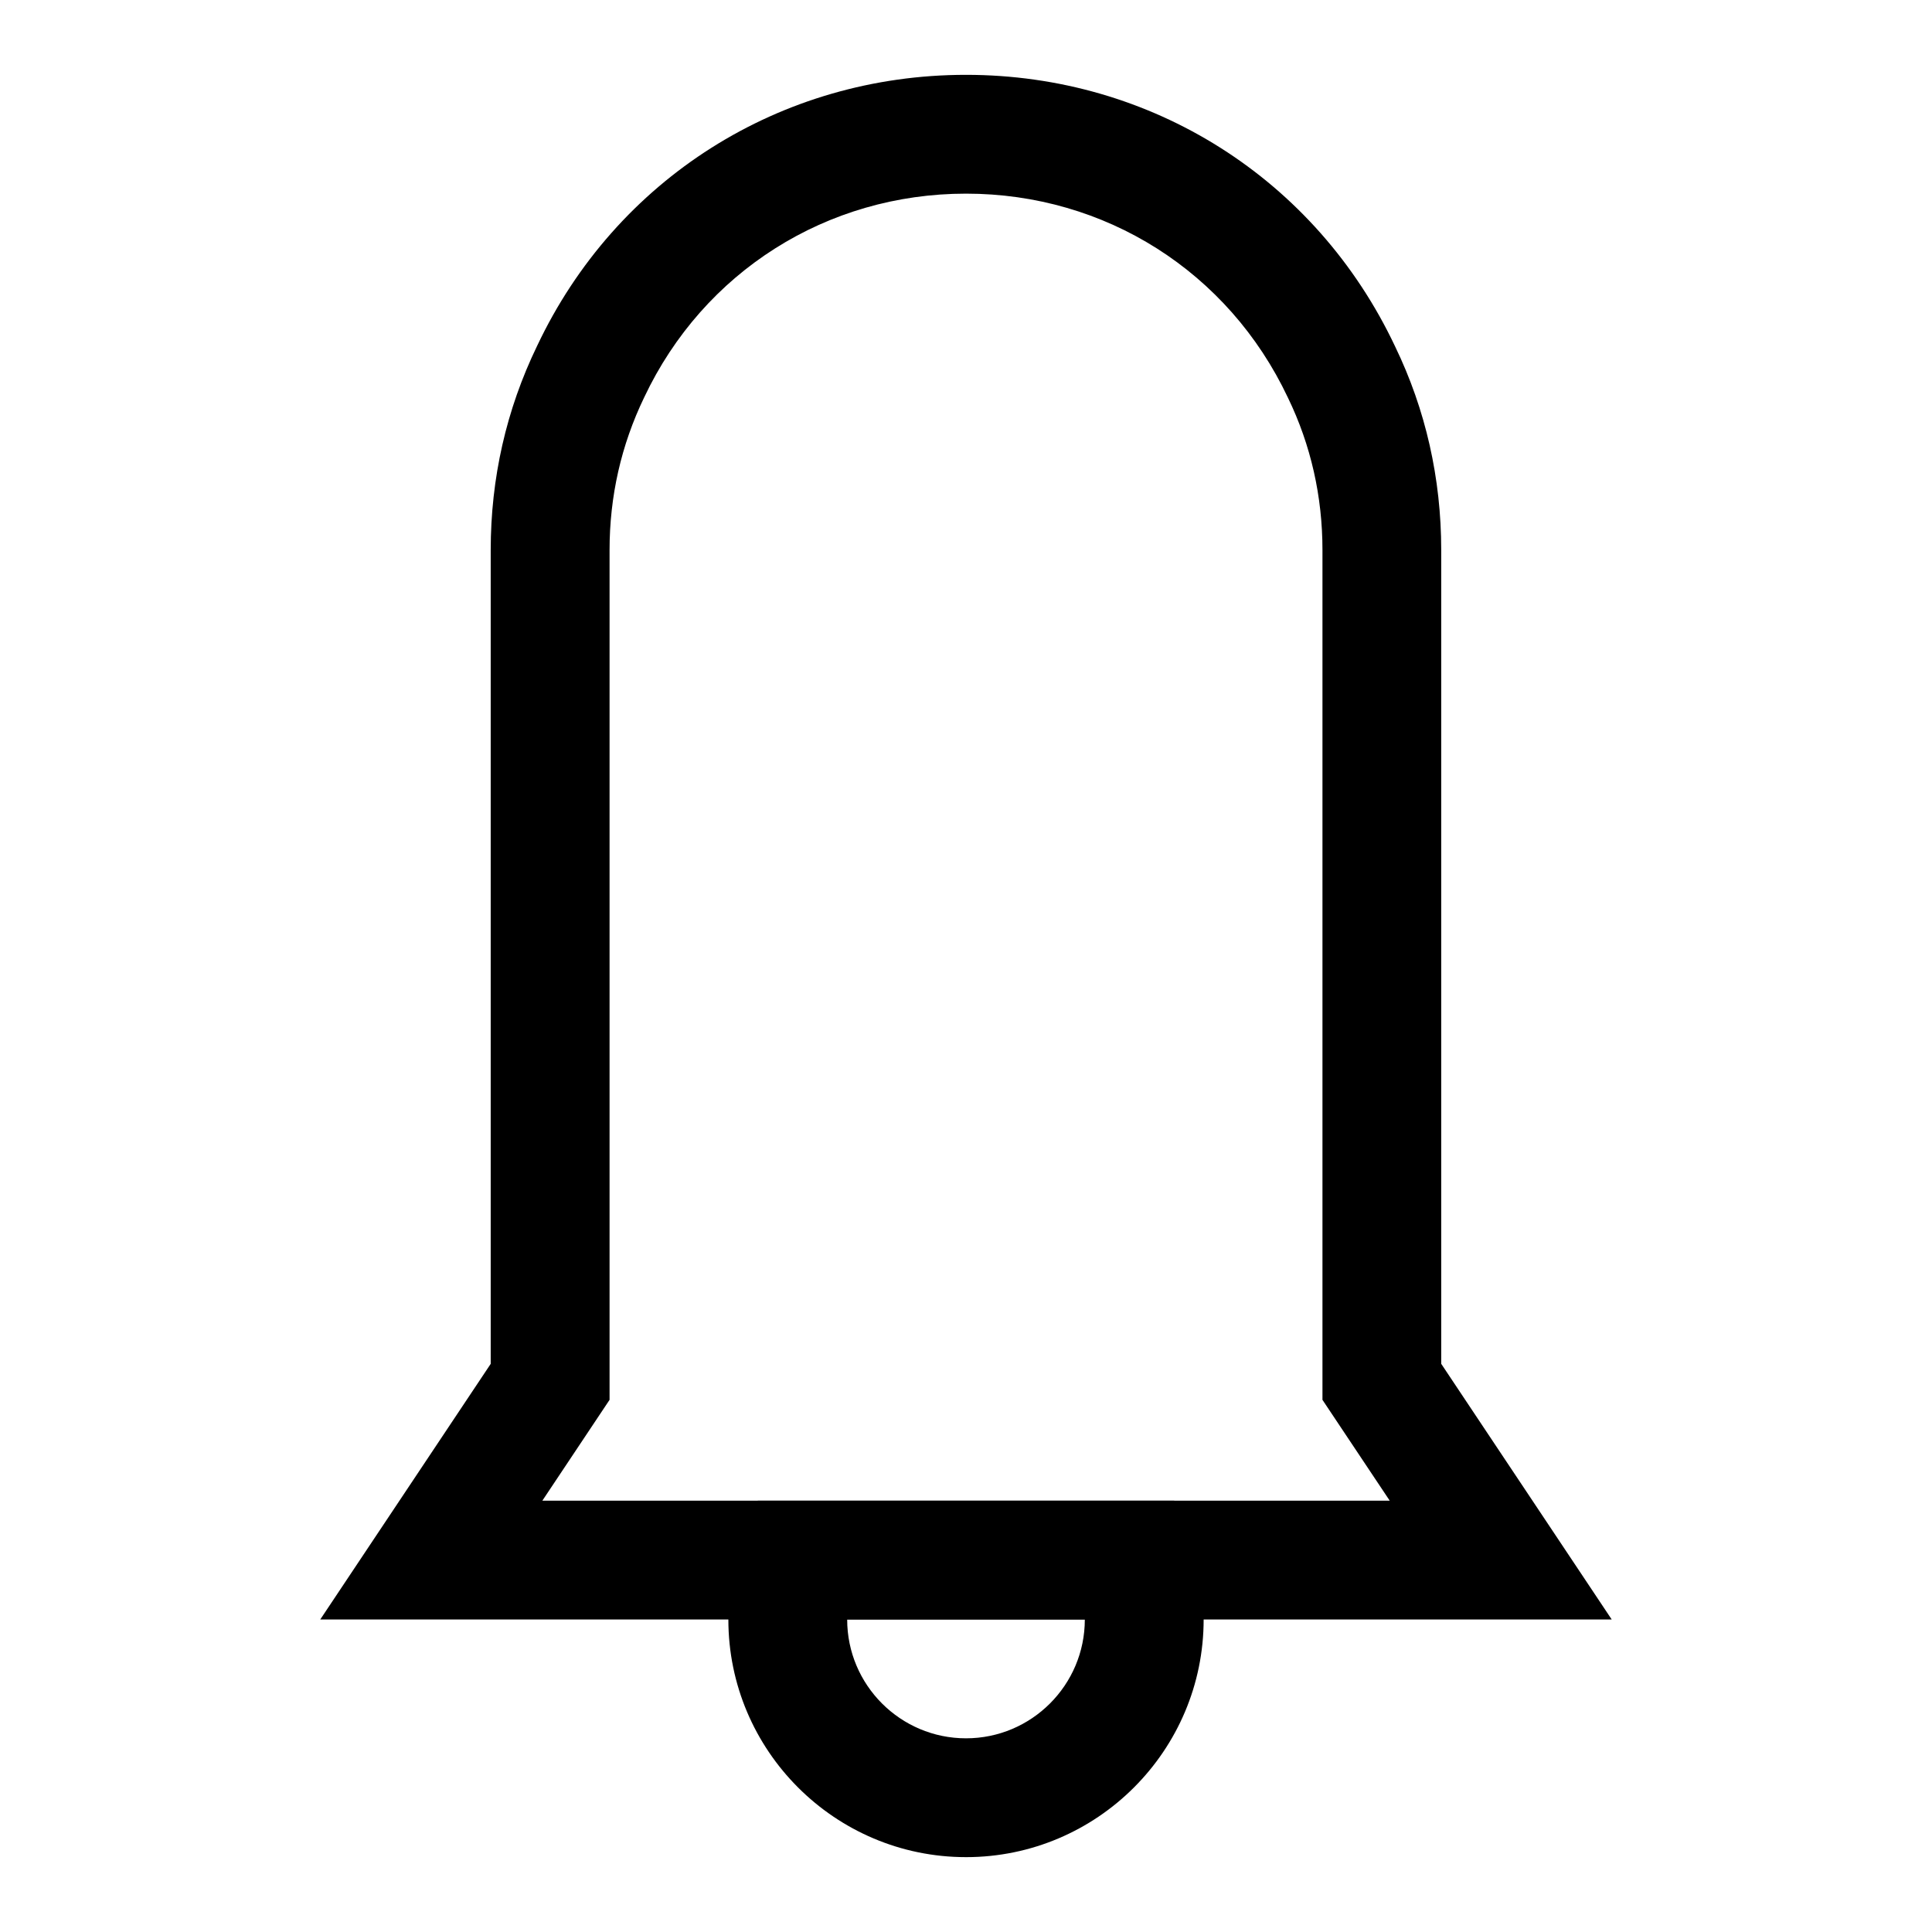
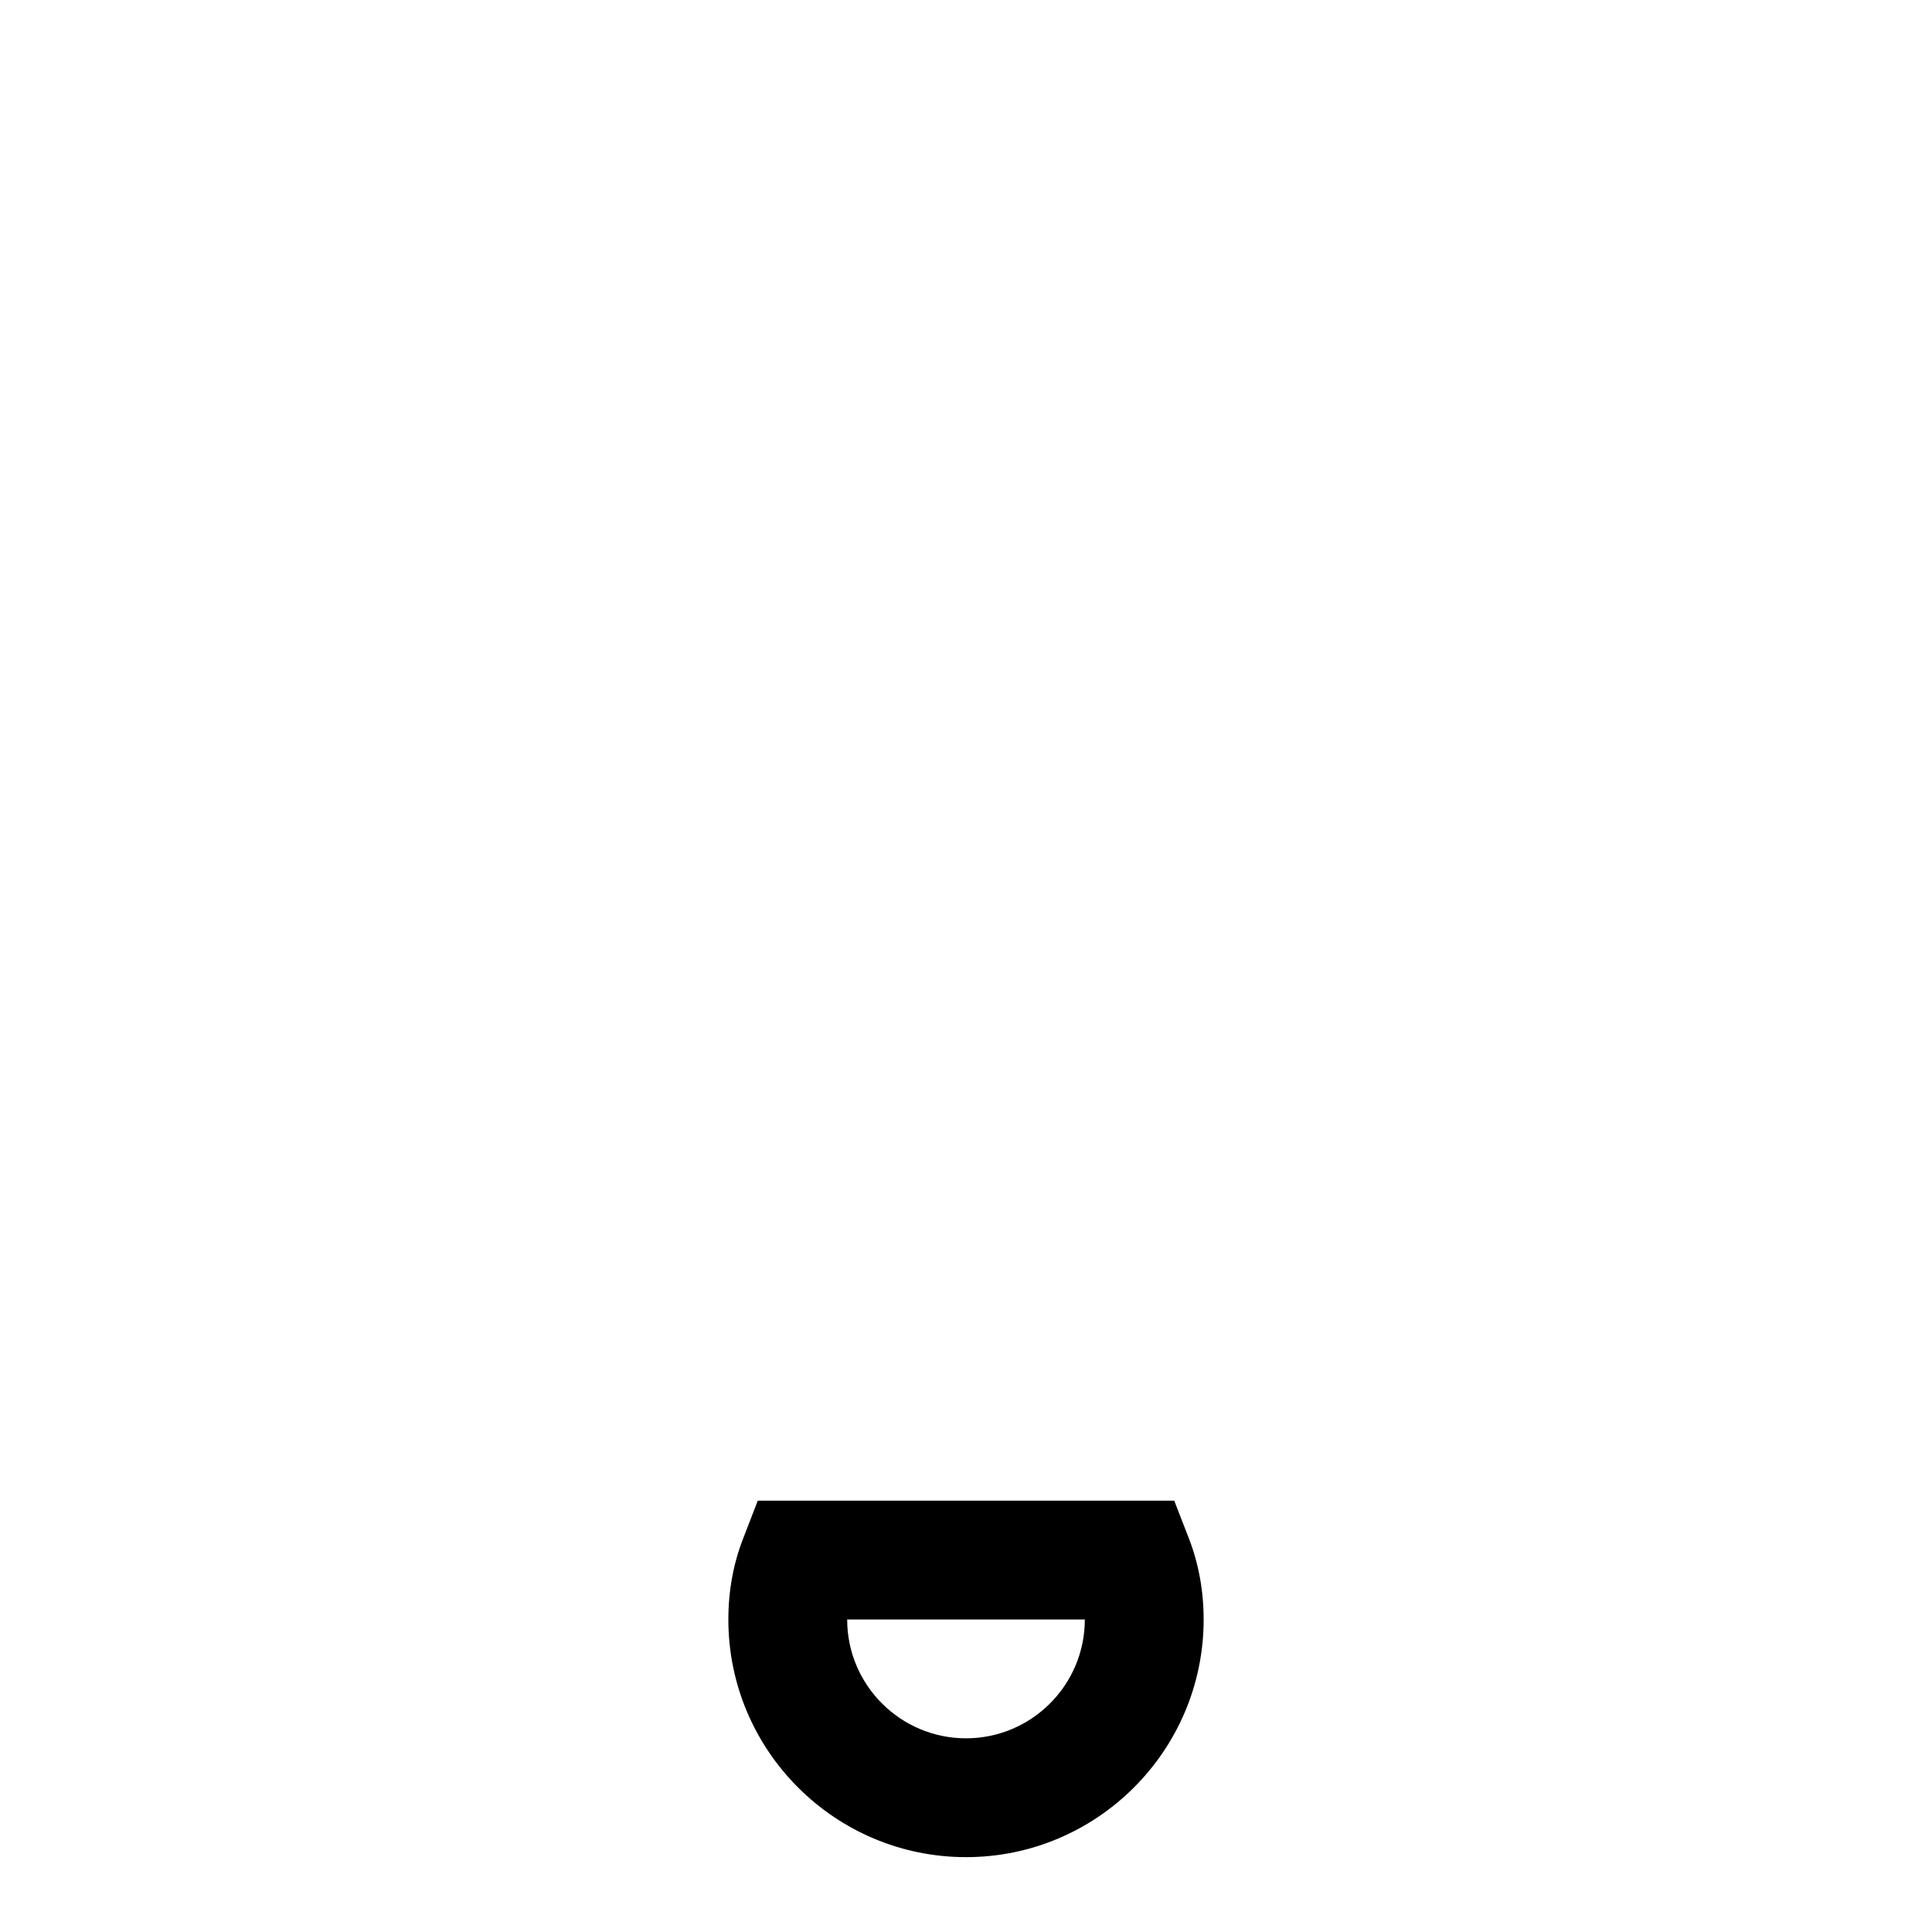
<svg xmlns="http://www.w3.org/2000/svg" fill="#000000" width="800px" height="800px" version="1.1" viewBox="144 144 512 512">
  <g>
-     <path d="m571.12 573.18h-342.25l45.172-67.746v-215.65c0-19.035 4.125-37.234 12.281-54.082 20.906-44.285 64.484-71.871 113.67-71.871 49.184 0 92.766 27.582 113.73 71.996 8.09 16.723 12.215 34.922 12.215 53.957v215.64zm-283.39-31.488h224.56l-17.824-26.719v-225.19c0-14.25-3.07-27.836-9.148-40.383-15.773-33.41-48.441-54.082-85.312-54.082s-69.543 20.672-85.27 53.953c-6.125 12.676-9.195 26.266-9.195 40.512v225.19z" />
    <path d="m400 636.16c-34.73 0-62.977-28.246-62.977-62.977 0-7.543 1.309-14.754 3.906-21.426l3.887-10.062h110.37l3.906 10.059c2.578 6.676 3.887 13.887 3.887 21.43 0 34.73-28.246 62.977-62.977 62.977zm-31.488-62.977c0 17.367 14.121 31.488 31.488 31.488s31.488-14.121 31.488-31.488z" />
  </g>
</svg>